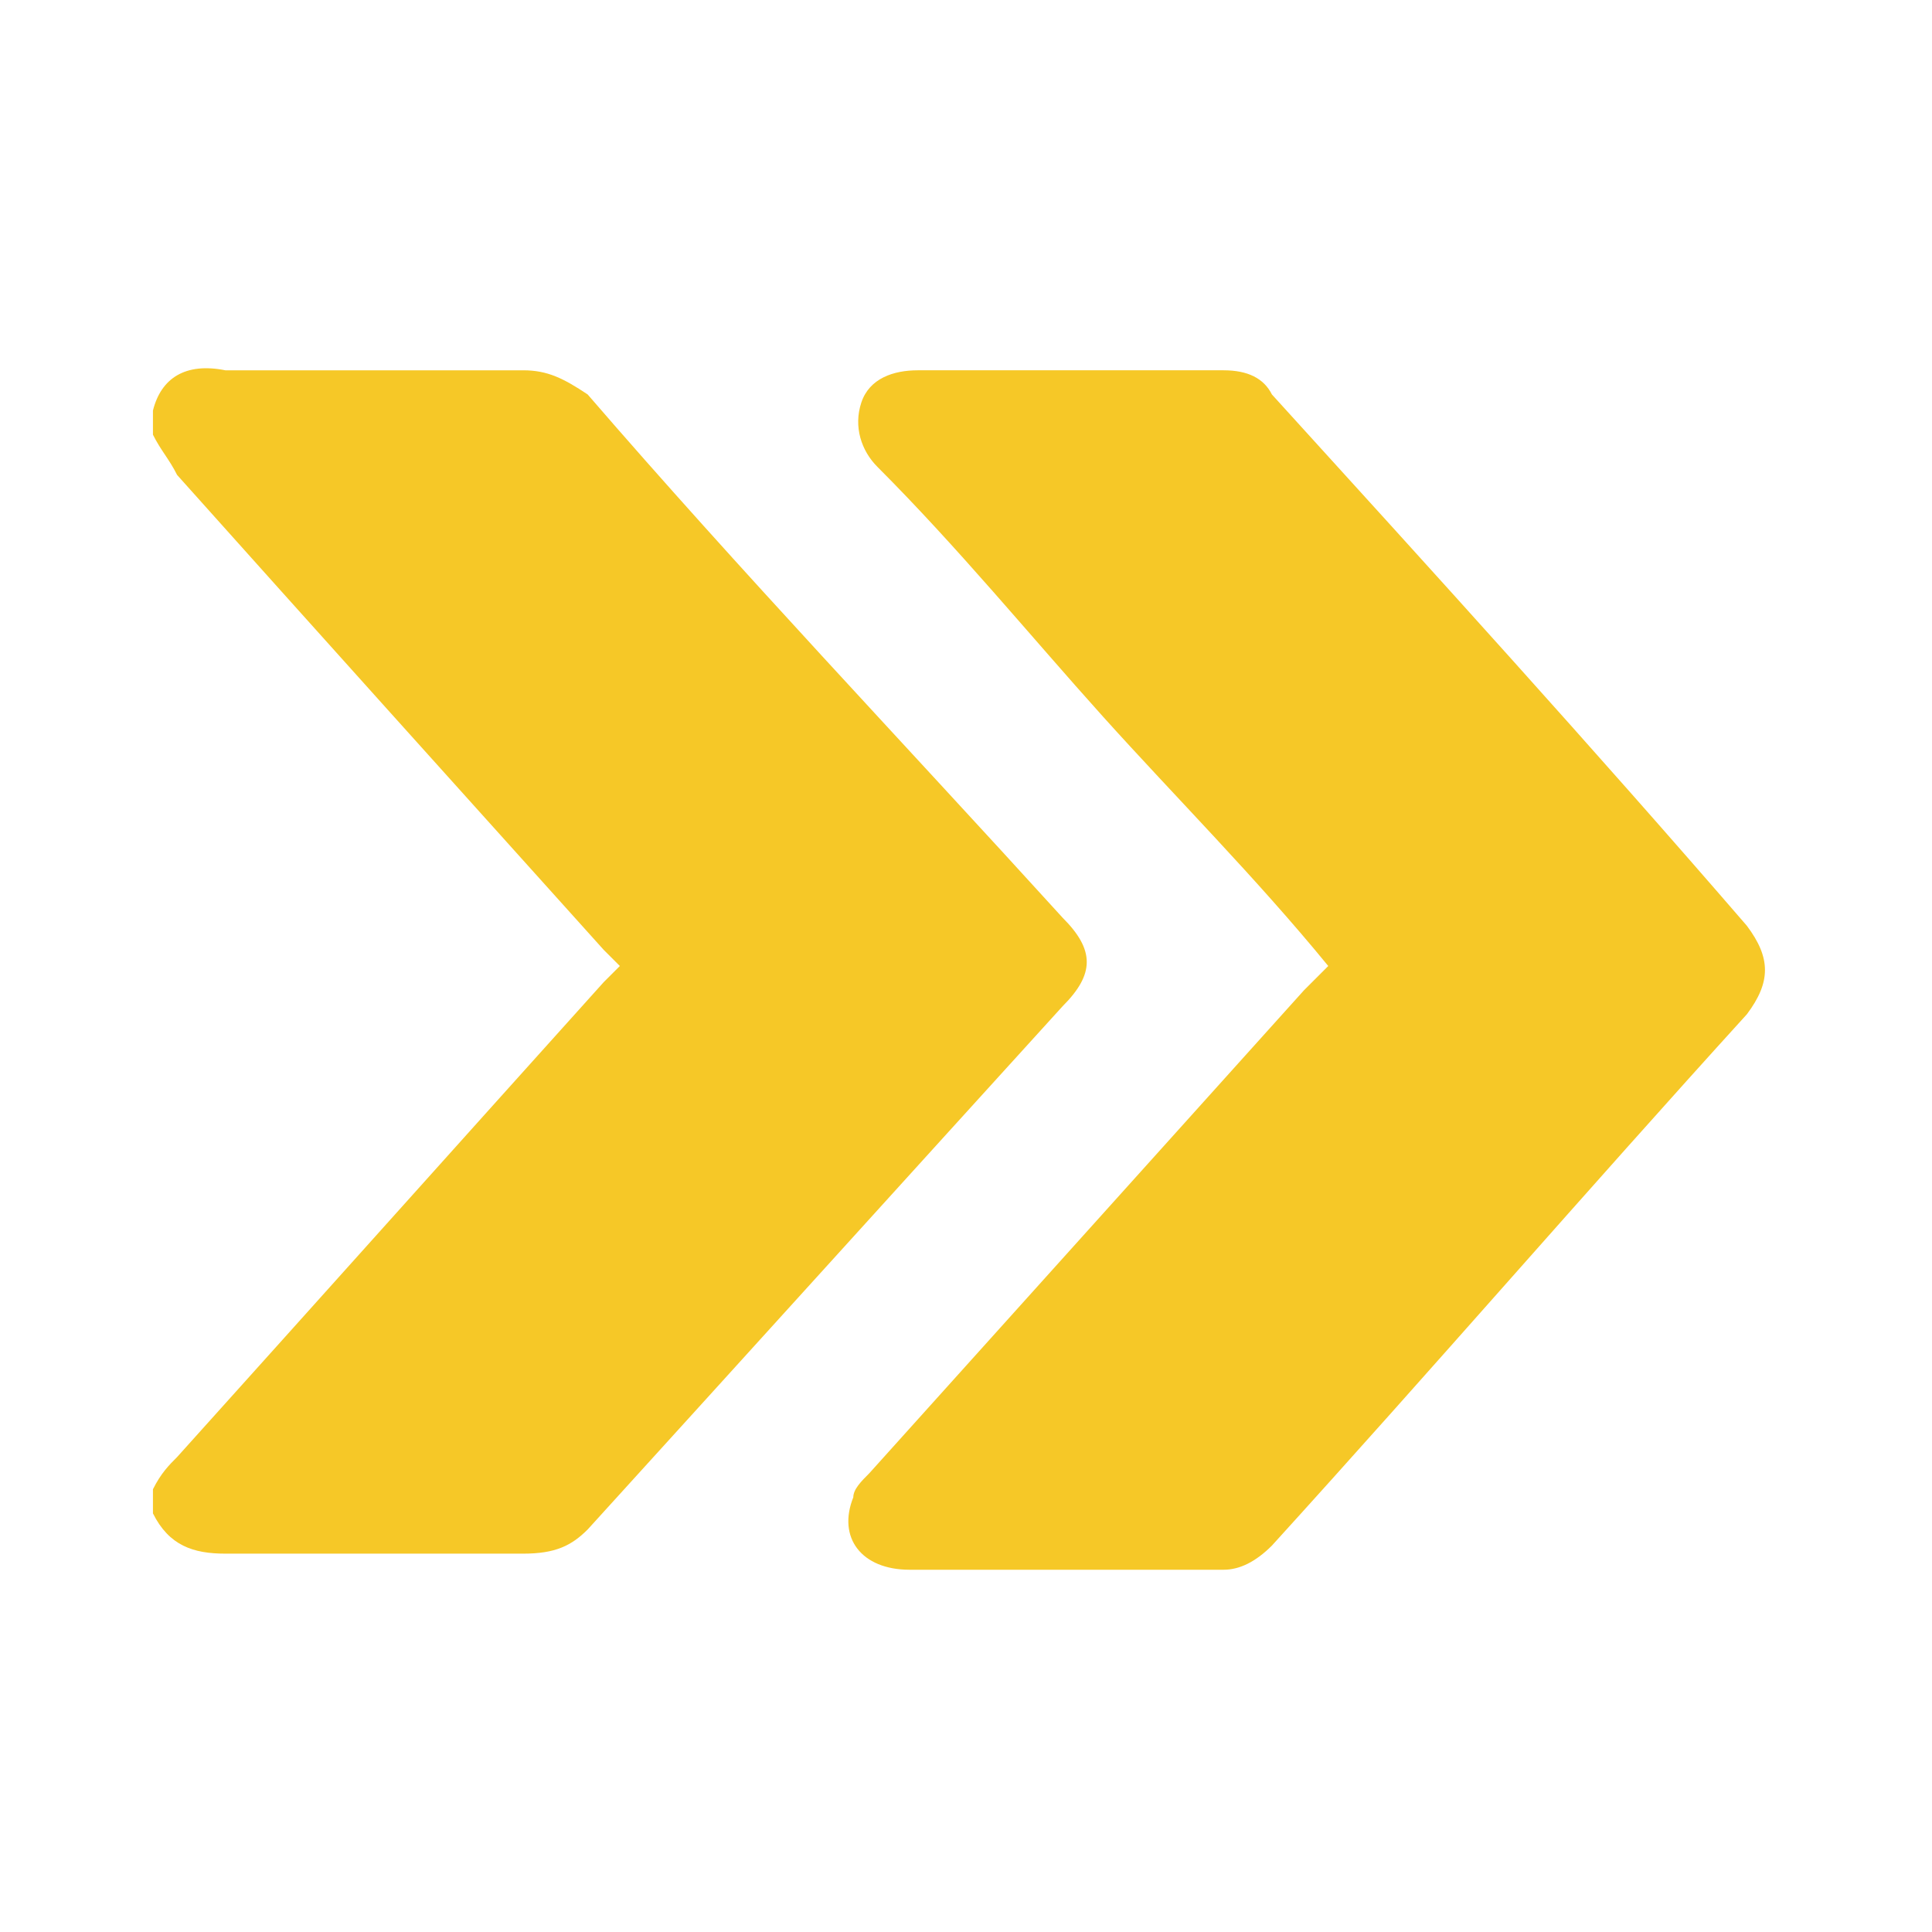
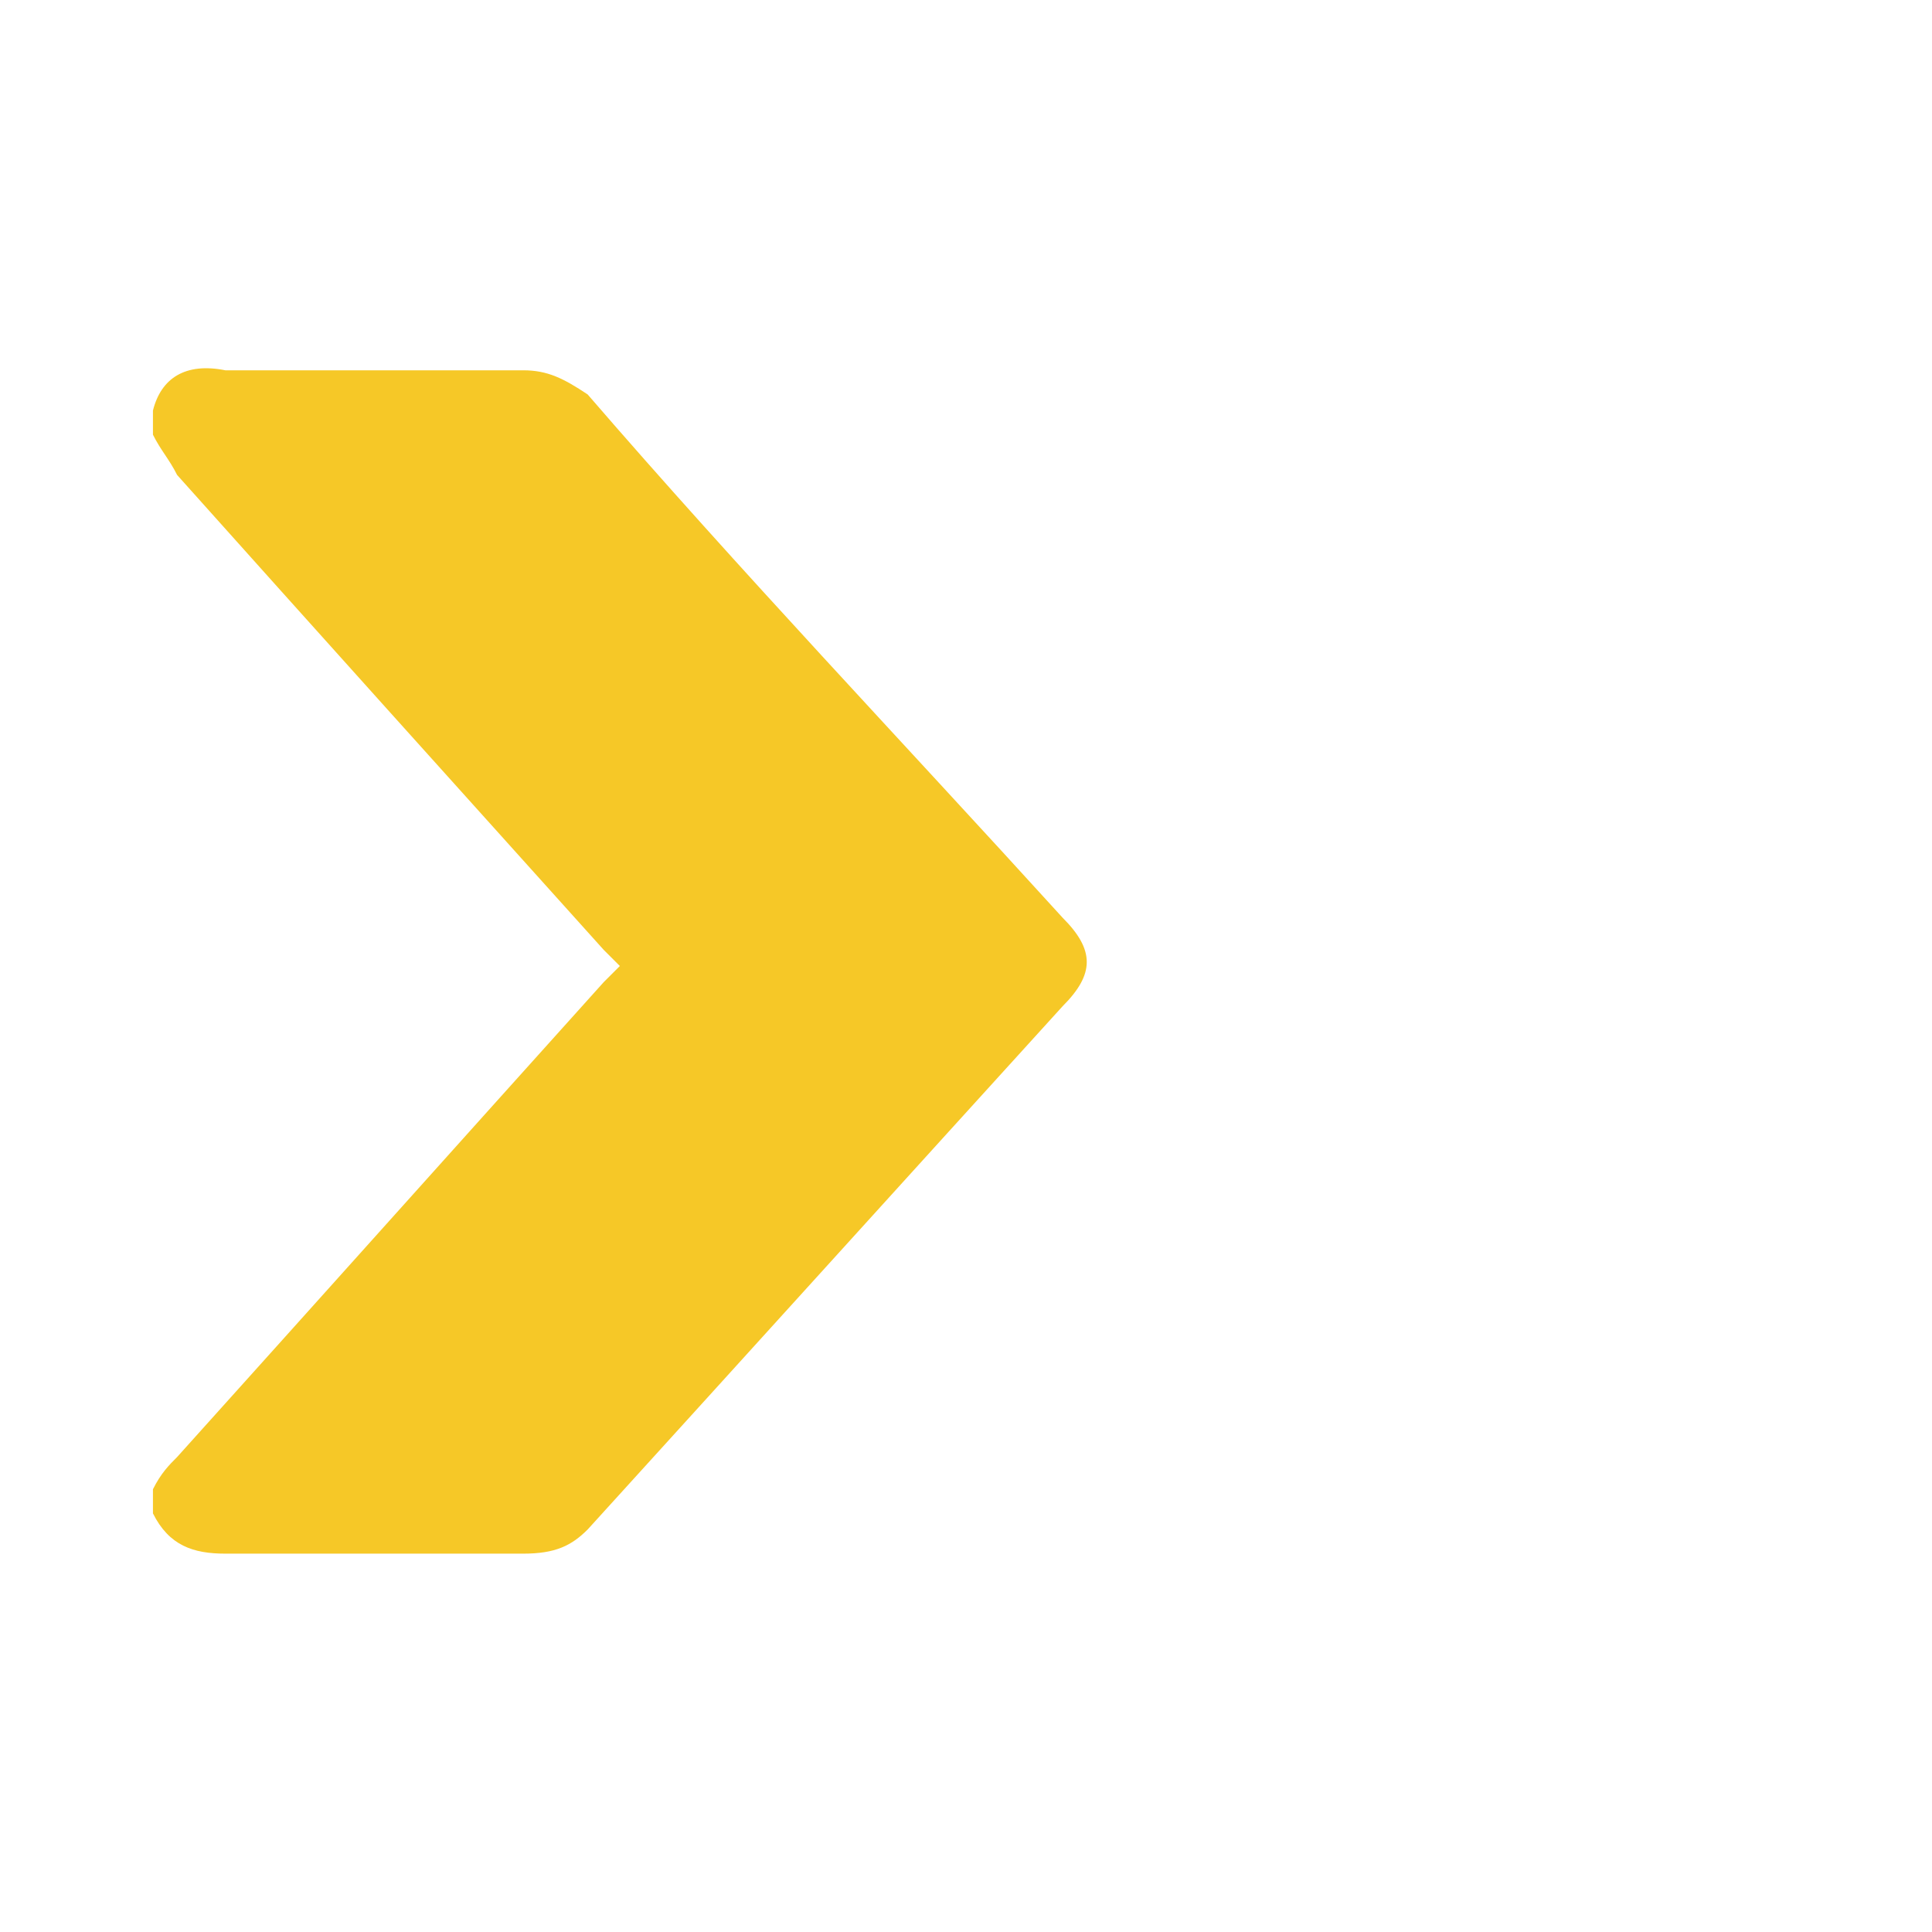
<svg xmlns="http://www.w3.org/2000/svg" version="1.1" id="Layer_1" x="0px" y="0px" viewBox="0 0 24 24" style="enable-background:new 0 0 24 24;" xml:space="preserve">
  <style type="text/css">
	.st0{fill:#F6C827;}
</style>
  <g>
    <path class="st0" d="M1.9,5.1c0.1-0.4,0.4-0.6,0.9-0.5c1.2,0,2.5,0,3.7,0c0.3,0,0.5,0.1,0.8,0.3c1.9,2.2,3.9,4.3,5.9,6.5   c0.4,0.4,0.4,0.7,0,1.1c-2,2.2-3.9,4.3-5.9,6.5c-0.2,0.2-0.4,0.3-0.8,0.3c-1.2,0-2.5,0-3.7,0c-0.4,0-0.7-0.1-0.9-0.5   c0-0.1,0-0.2,0-0.3c0.1-0.2,0.2-0.3,0.3-0.4c1.8-2,3.5-3.9,5.3-5.9c0.1-0.1,0.1-0.1,0.2-0.2c-0.1-0.1-0.1-0.1-0.2-0.2   c-1.8-2-3.6-4-5.3-5.9C2.1,5.7,2,5.6,1.9,5.4C1.9,5.3,1.9,5.2,1.9,5.1z" />
-     <path class="st0" d="M16.5,12c-0.9-1.1-1.9-2.1-2.8-3.1c-0.9-1-1.8-2.1-2.8-3.1c-0.2-0.2-0.3-0.5-0.2-0.8c0.1-0.3,0.4-0.4,0.7-0.4   c1.3,0,2.6,0,3.8,0c0.3,0,0.5,0.1,0.6,0.3c2,2.2,4,4.4,5.9,6.6c0.3,0.4,0.3,0.7,0,1.1c-2,2.2-3.9,4.4-5.9,6.6   c-0.2,0.2-0.4,0.3-0.6,0.3c-1.3,0-2.6,0-3.9,0c-0.6,0-0.9-0.4-0.7-0.9c0-0.1,0.1-0.2,0.2-0.3c1.8-2,3.6-4,5.4-6   C16.4,12.1,16.4,12.1,16.5,12z" />
  </g>
</svg>